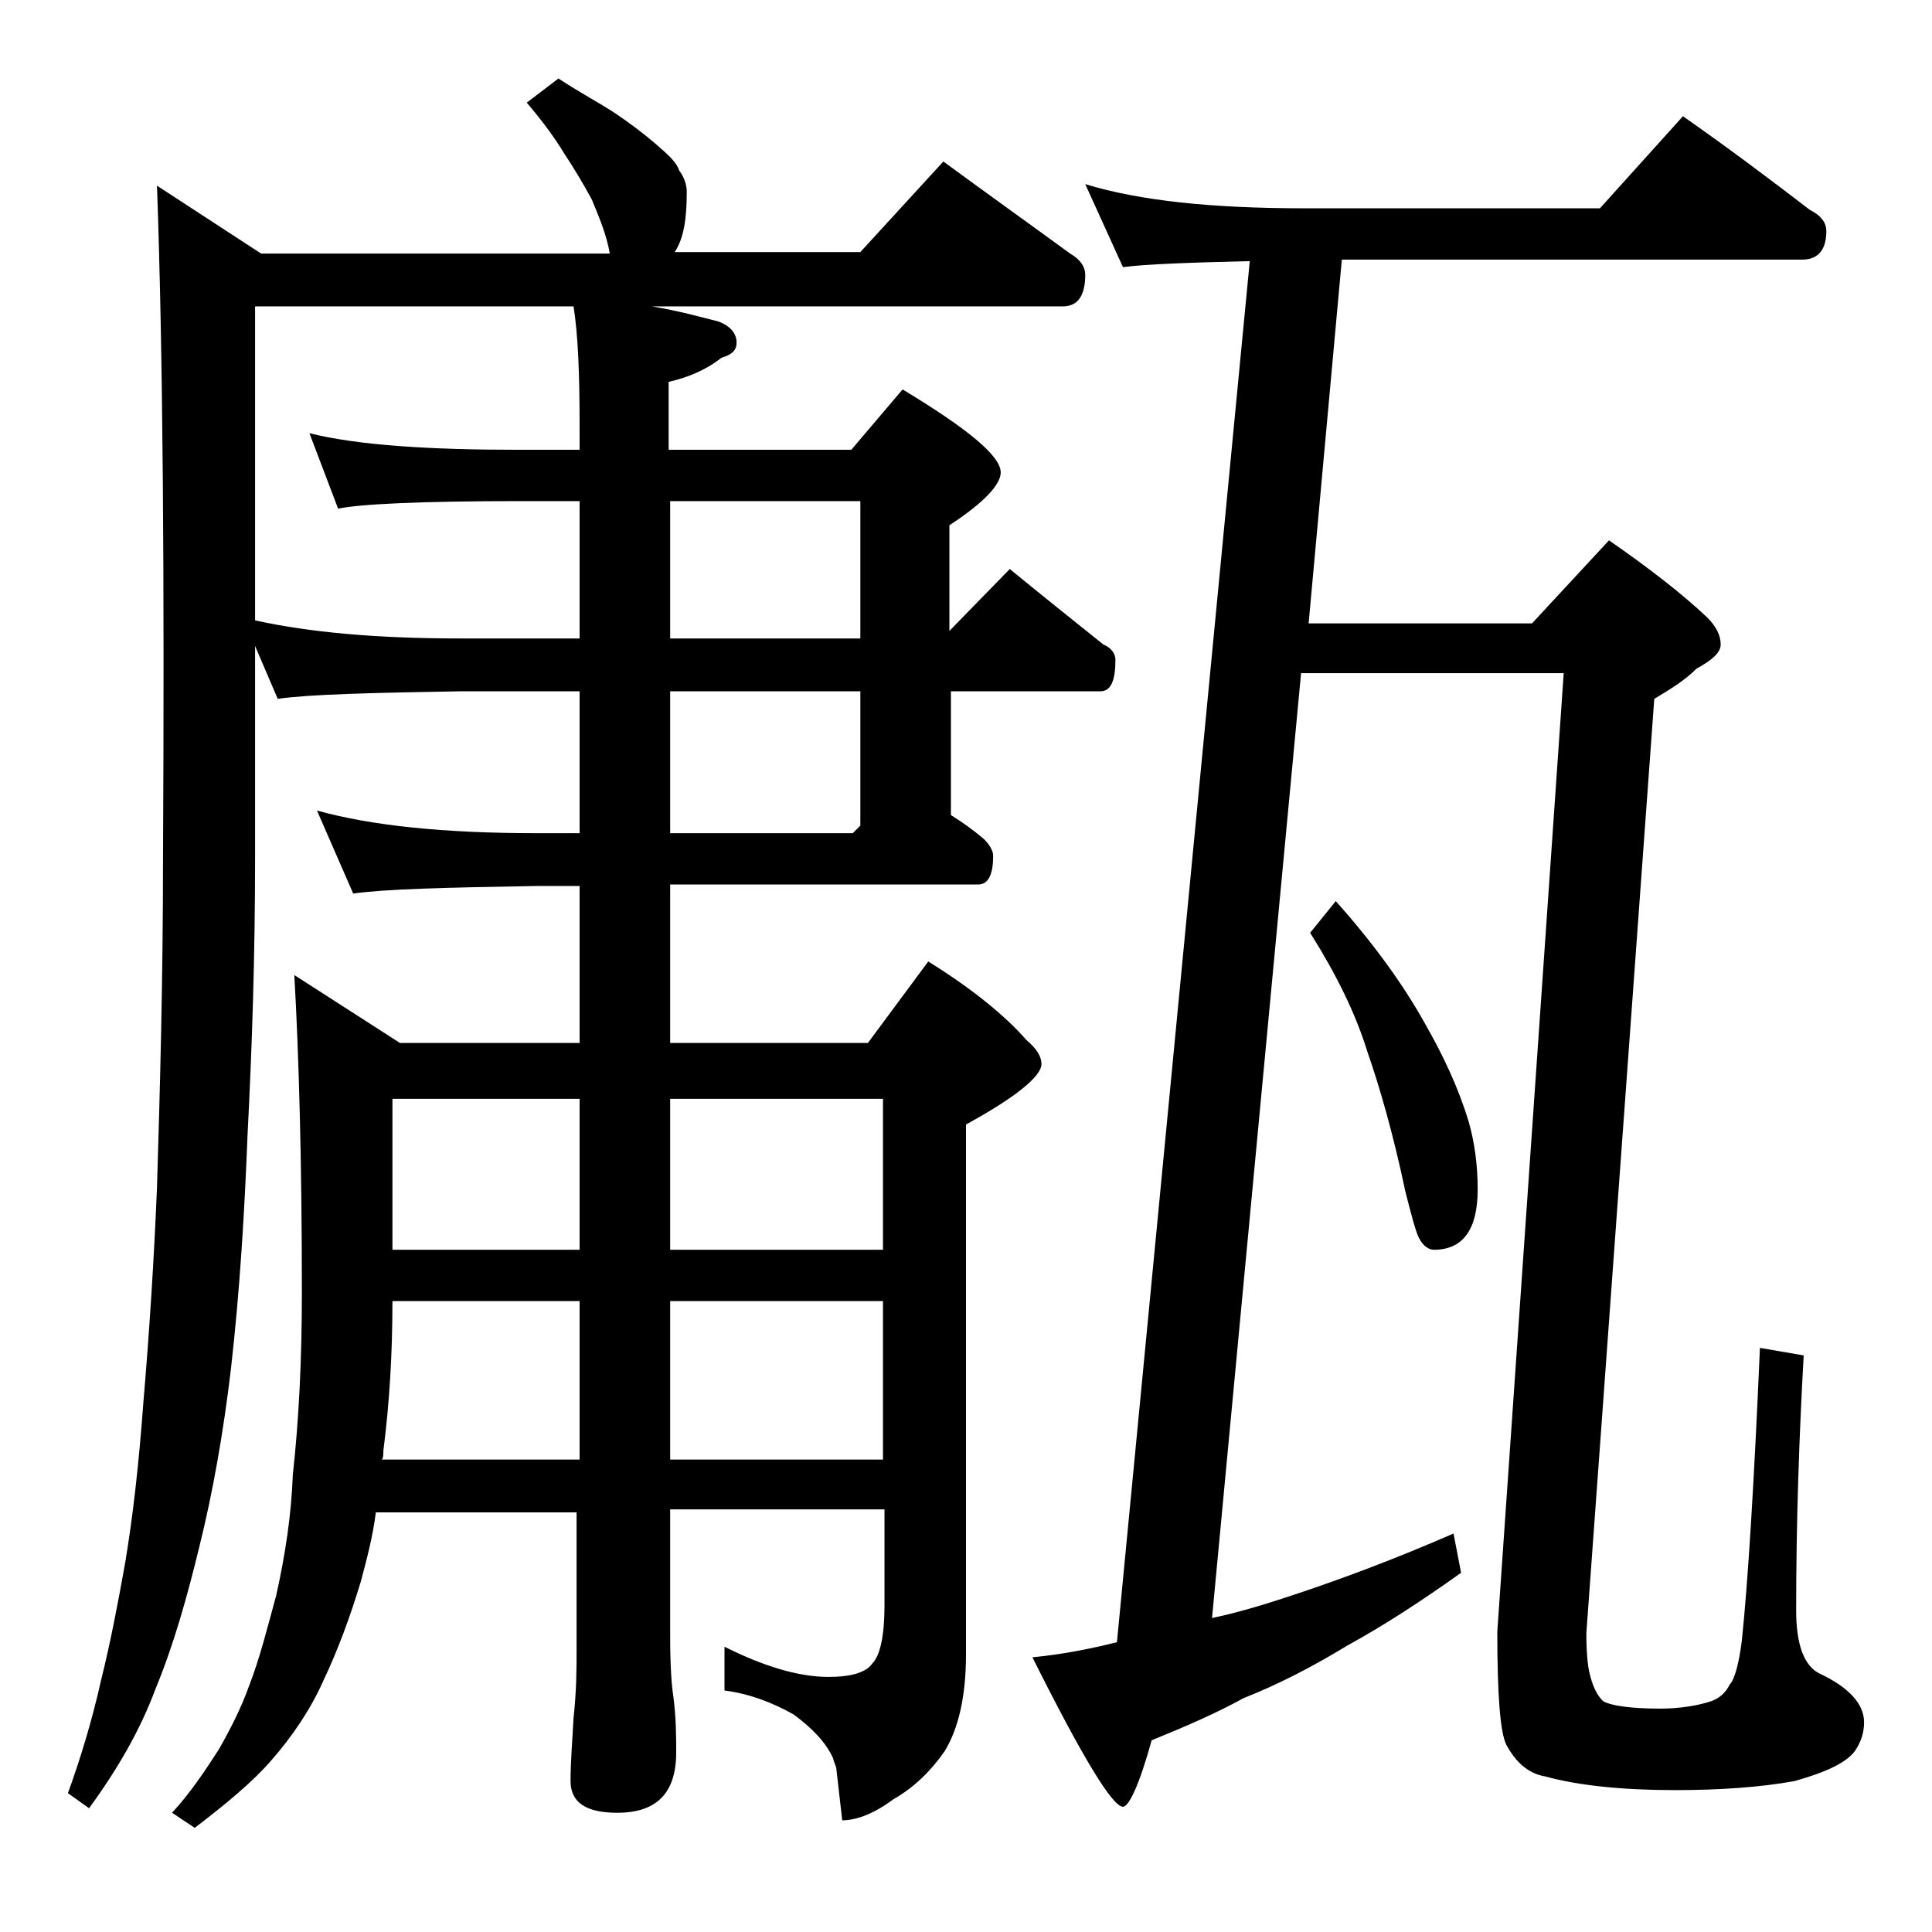
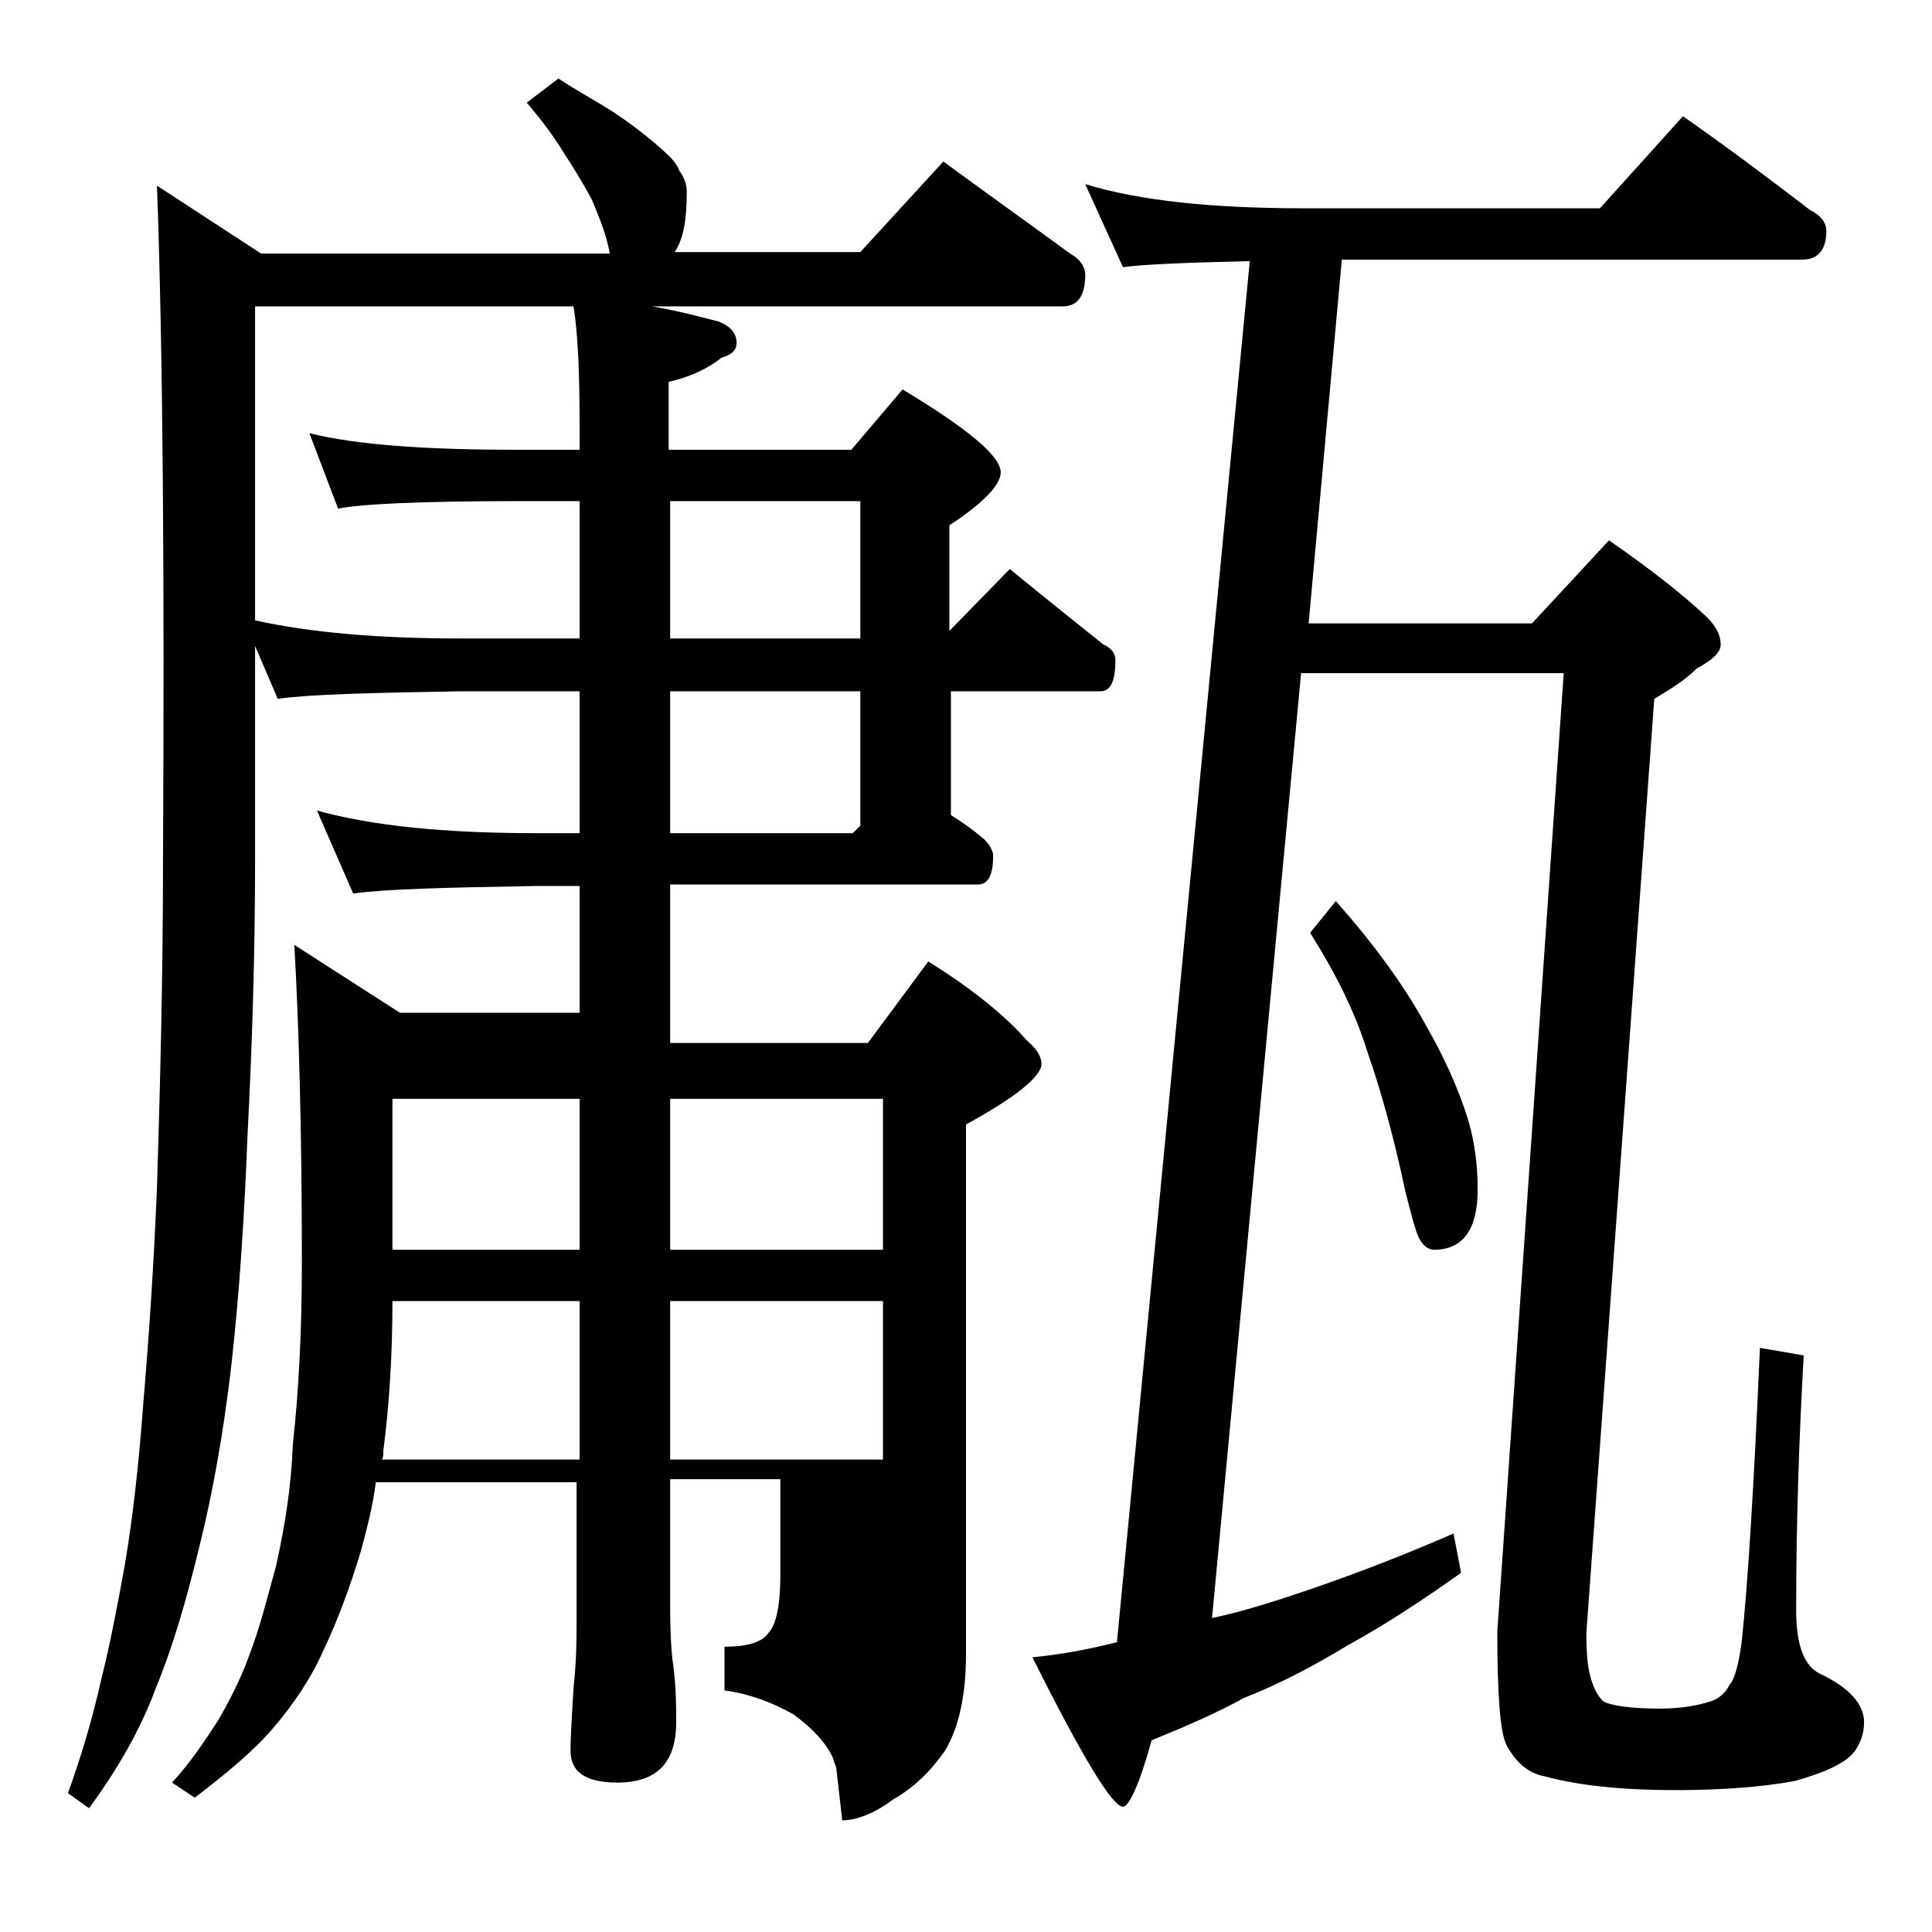
<svg xmlns="http://www.w3.org/2000/svg" version="1.1" id="Layer_1" x="0px" y="0px" viewBox="0 0 128 128" enable-background="new 0 0 128 128" xml:space="preserve">
-   <path d="M37,5.2c1.2,0.8,2.5,1.5,3.6,2.2c1.2,0.8,2.1,1.5,2.8,2.1c0.8,0.7,1.4,1.2,1.6,1.8c0.3,0.4,0.5,0.9,0.5,1.4  c0,1.8-0.2,3.1-0.8,4H57l5.5-6c3,2.2,5.8,4.2,8.4,6.1c0.7,0.4,1,0.9,1,1.4c0,1.4-0.5,2.1-1.5,2.1H43.2c1.8,0.3,3.2,0.7,4.4,1  c0.8,0.3,1.2,0.8,1.2,1.4c0,0.5-0.3,0.8-1,1c-1,0.8-2.2,1.3-3.5,1.6v4.5h12.1l3.4-4c4.3,2.6,6.5,4.4,6.5,5.5c0,0.8-1.1,2-3.4,3.5v7  l4-4.1c2.2,1.8,4.2,3.4,6.2,5c0.5,0.2,0.8,0.6,0.8,1c0,1.4-0.3,2.1-1,2.1H63v8.2c0.8,0.5,1.5,1,2.2,1.6c0.4,0.4,0.6,0.8,0.6,1.1  c0,1.2-0.3,1.9-1,1.9H44.4v10.5h13.1l4-5.4c2.9,1.8,5.1,3.6,6.5,5.2c0.7,0.6,1,1.1,1,1.6c0,0.8-1.7,2.2-5,4v35.1  c0,2.8-0.5,4.9-1.4,6.4c-0.9,1.3-2,2.4-3.4,3.2c-1.2,0.9-2.4,1.4-3.4,1.4l-0.4-3.5c-0.1-0.3-0.2-0.5-0.2-0.6c-0.5-1.1-1.4-2-2.6-2.9  c-1.4-0.8-3-1.4-4.6-1.6v-2.9c2.6,1.3,4.9,2,6.9,2c1.5,0,2.5-0.3,2.9-0.9c0.5-0.5,0.8-1.8,0.8-3.8v-6.4H44.4v8.4  c0,2,0.1,3.3,0.2,3.9c0.2,1.5,0.2,2.8,0.2,3.8c0,2.7-1.3,4-3.9,4c-2.1,0-3.1-0.7-3.1-2.1c0-1.1,0.1-2.5,0.2-4.2  c0.2-1.8,0.2-3.3,0.2-4.6v-9H24.9c-0.2,1.6-0.6,3.1-1,4.6c-0.7,2.3-1.5,4.5-2.5,6.6c-0.8,1.8-2,3.6-3.4,5.2c-1.2,1.4-3,2.9-5.1,4.5  l-1.5-1c1.2-1.3,2.2-2.8,3.1-4.2c0.8-1.4,1.5-2.8,2-4.2c0.7-1.8,1.2-3.8,1.8-6c0.6-2.7,1-5.3,1.1-8c0.4-3.6,0.6-7.6,0.6-12.1  c0-8.7-0.2-15.7-0.5-21l7,4.5h11.9V58.7h-2.9c-5.9,0.1-10,0.2-12.1,0.5L21,53.7c3.6,1,8.4,1.5,14.5,1.5h2.9v-9.4h-7.9  c-5.9,0.1-10,0.2-12.1,0.5l-1.5-3.5v14c0,6.5-0.2,12.6-0.5,18.4c-0.2,5.1-0.5,10.2-1.1,15.5c-0.5,4.2-1.2,8.2-2.1,11.8  c-0.8,3.3-1.7,6.5-2.9,9.4c-1,2.7-2.5,5.3-4.4,7.9l-1.4-1c0.8-2.2,1.6-4.8,2.2-7.5c0.6-2.4,1.1-5,1.6-7.8c0.5-3,0.9-6.5,1.2-10.6  c0.4-4.7,0.7-9.4,0.9-14.2c0.2-6.5,0.4-13.8,0.4-21.8c0.1-18.6,0-33.5-0.4-44.6l6.9,4.5h23.1c-0.2-1.2-0.7-2.4-1.2-3.6  c-0.6-1.1-1.2-2.1-1.8-3c-0.6-1-1.4-2.1-2.5-3.4L37,5.2z M38.4,29.8v-1.6c0-3.4-0.1-6-0.4-7.9H16.9v20.8c3.6,0.8,8.1,1.2,13.6,1.2  h7.9v-9.1h-4c-6.6,0-10.6,0.2-12,0.5l-1.9-5c3.2,0.8,7.9,1.1,13.9,1.1H38.4z M26,86.2c0,3.5-0.2,6.8-0.6,9.9c0,0.2,0,0.5-0.1,0.6  h13.1V86.2H26z M26,72.8v10h12.4v-10H26z M44.4,33.2v9.1H57v-9.1H44.4z M44.4,45.8v9.4h12.1l0.5-0.5v-8.9H44.4z M44.4,72.8v10h14.1  v-10H44.4z M44.4,86.2v10.5h14.1V86.2H44.4z M71.9,12.2c3.6,1.1,8.4,1.6,14.5,1.6H106l5.5-6.1c3,2.1,5.8,4.2,8.4,6.2  c0.8,0.4,1.1,0.9,1.1,1.4c0,1.2-0.5,1.9-1.6,1.9H88.9l-2.2,24.1h14.8l5.1-5.5c2.6,1.8,4.8,3.5,6.5,5.1c0.6,0.6,0.9,1.2,0.9,1.8  c0,0.5-0.5,1-1.6,1.6c-0.8,0.8-1.8,1.4-2.8,2l-4.5,61.9c0,1.3,0.1,2.2,0.2,2.6c0.2,0.9,0.5,1.5,0.9,1.9c0.5,0.3,1.8,0.5,3.8,0.5  c1.3,0,2.5-0.2,3.4-0.5c0.5-0.2,0.9-0.5,1.2-1.1c0.3-0.3,0.6-1.3,0.8-2.9c0.4-3.8,0.8-10.2,1.2-19.4l2.9,0.5  c-0.3,5.3-0.5,11-0.5,16.9c0,2.2,0.5,3.7,1.6,4.2c1.9,0.9,2.9,2,2.9,3.2c0,0.7-0.2,1.3-0.6,1.9c-0.6,0.8-1.9,1.4-4,2  c-2.2,0.4-4.9,0.6-7.9,0.6c-3.5,0-6.4-0.3-8.6-0.9c-1.2-0.2-2-1-2.6-2.1c-0.4-0.8-0.6-3.2-0.6-7.5l4.4-63.5H86.2l-5.9,62.6  c1.9-0.4,3.8-1,5.6-1.6c3-1,6.5-2.3,10.4-4l0.5,2.6c-2.8,2-5.3,3.6-7.5,4.8c-2.3,1.4-4.6,2.6-6.9,3.5c-1.8,1-3.9,1.9-6.1,2.8  c-0.8,2.9-1.5,4.4-1.9,4.4c-0.7,0-2.7-3.3-6-9.9c2.1-0.2,4-0.6,5.6-1l8.8-91.5c-4.1,0.1-6.9,0.2-8.4,0.4L71.9,12.2z M88.5,59.7  c2.4,2.7,4.4,5.4,5.9,8.1c1.2,2.1,2.2,4.2,2.9,6.5c0.4,1.4,0.6,2.9,0.6,4.5c0,2.7-1,4-2.9,4c-0.3,0-0.7-0.2-1-0.8  c-0.2-0.4-0.5-1.5-0.9-3.1c-0.8-3.8-1.7-6.9-2.5-9.2c-0.8-2.6-2.1-5.2-3.8-7.9L88.5,59.7z" />
+   <path d="M37,5.2c1.2,0.8,2.5,1.5,3.6,2.2c1.2,0.8,2.1,1.5,2.8,2.1c0.8,0.7,1.4,1.2,1.6,1.8c0.3,0.4,0.5,0.9,0.5,1.4  c0,1.8-0.2,3.1-0.8,4H57l5.5-6c3,2.2,5.8,4.2,8.4,6.1c0.7,0.4,1,0.9,1,1.4c0,1.4-0.5,2.1-1.5,2.1H43.2c1.8,0.3,3.2,0.7,4.4,1  c0.8,0.3,1.2,0.8,1.2,1.4c0,0.5-0.3,0.8-1,1c-1,0.8-2.2,1.3-3.5,1.6v4.5h12.1l3.4-4c4.3,2.6,6.5,4.4,6.5,5.5c0,0.8-1.1,2-3.4,3.5v7  l4-4.1c2.2,1.8,4.2,3.4,6.2,5c0.5,0.2,0.8,0.6,0.8,1c0,1.4-0.3,2.1-1,2.1H63v8.2c0.8,0.5,1.5,1,2.2,1.6c0.4,0.4,0.6,0.8,0.6,1.1  c0,1.2-0.3,1.9-1,1.9H44.4v10.5h13.1l4-5.4c2.9,1.8,5.1,3.6,6.5,5.2c0.7,0.6,1,1.1,1,1.6c0,0.8-1.7,2.2-5,4v35.1  c0,2.8-0.5,4.9-1.4,6.4c-0.9,1.3-2,2.4-3.4,3.2c-1.2,0.9-2.4,1.4-3.4,1.4l-0.4-3.5c-0.1-0.3-0.2-0.5-0.2-0.6c-0.5-1.1-1.4-2-2.6-2.9  c-1.4-0.8-3-1.4-4.6-1.6v-2.9c1.5,0,2.5-0.3,2.9-0.9c0.5-0.5,0.8-1.8,0.8-3.8v-6.4H44.4v8.4  c0,2,0.1,3.3,0.2,3.9c0.2,1.5,0.2,2.8,0.2,3.8c0,2.7-1.3,4-3.9,4c-2.1,0-3.1-0.7-3.1-2.1c0-1.1,0.1-2.5,0.2-4.2  c0.2-1.8,0.2-3.3,0.2-4.6v-9H24.9c-0.2,1.6-0.6,3.1-1,4.6c-0.7,2.3-1.5,4.5-2.5,6.6c-0.8,1.8-2,3.6-3.4,5.2c-1.2,1.4-3,2.9-5.1,4.5  l-1.5-1c1.2-1.3,2.2-2.8,3.1-4.2c0.8-1.4,1.5-2.8,2-4.2c0.7-1.8,1.2-3.8,1.8-6c0.6-2.7,1-5.3,1.1-8c0.4-3.6,0.6-7.6,0.6-12.1  c0-8.7-0.2-15.7-0.5-21l7,4.5h11.9V58.7h-2.9c-5.9,0.1-10,0.2-12.1,0.5L21,53.7c3.6,1,8.4,1.5,14.5,1.5h2.9v-9.4h-7.9  c-5.9,0.1-10,0.2-12.1,0.5l-1.5-3.5v14c0,6.5-0.2,12.6-0.5,18.4c-0.2,5.1-0.5,10.2-1.1,15.5c-0.5,4.2-1.2,8.2-2.1,11.8  c-0.8,3.3-1.7,6.5-2.9,9.4c-1,2.7-2.5,5.3-4.4,7.9l-1.4-1c0.8-2.2,1.6-4.8,2.2-7.5c0.6-2.4,1.1-5,1.6-7.8c0.5-3,0.9-6.5,1.2-10.6  c0.4-4.7,0.7-9.4,0.9-14.2c0.2-6.5,0.4-13.8,0.4-21.8c0.1-18.6,0-33.5-0.4-44.6l6.9,4.5h23.1c-0.2-1.2-0.7-2.4-1.2-3.6  c-0.6-1.1-1.2-2.1-1.8-3c-0.6-1-1.4-2.1-2.5-3.4L37,5.2z M38.4,29.8v-1.6c0-3.4-0.1-6-0.4-7.9H16.9v20.8c3.6,0.8,8.1,1.2,13.6,1.2  h7.9v-9.1h-4c-6.6,0-10.6,0.2-12,0.5l-1.9-5c3.2,0.8,7.9,1.1,13.9,1.1H38.4z M26,86.2c0,3.5-0.2,6.8-0.6,9.9c0,0.2,0,0.5-0.1,0.6  h13.1V86.2H26z M26,72.8v10h12.4v-10H26z M44.4,33.2v9.1H57v-9.1H44.4z M44.4,45.8v9.4h12.1l0.5-0.5v-8.9H44.4z M44.4,72.8v10h14.1  v-10H44.4z M44.4,86.2v10.5h14.1V86.2H44.4z M71.9,12.2c3.6,1.1,8.4,1.6,14.5,1.6H106l5.5-6.1c3,2.1,5.8,4.2,8.4,6.2  c0.8,0.4,1.1,0.9,1.1,1.4c0,1.2-0.5,1.9-1.6,1.9H88.9l-2.2,24.1h14.8l5.1-5.5c2.6,1.8,4.8,3.5,6.5,5.1c0.6,0.6,0.9,1.2,0.9,1.8  c0,0.5-0.5,1-1.6,1.6c-0.8,0.8-1.8,1.4-2.8,2l-4.5,61.9c0,1.3,0.1,2.2,0.2,2.6c0.2,0.9,0.5,1.5,0.9,1.9c0.5,0.3,1.8,0.5,3.8,0.5  c1.3,0,2.5-0.2,3.4-0.5c0.5-0.2,0.9-0.5,1.2-1.1c0.3-0.3,0.6-1.3,0.8-2.9c0.4-3.8,0.8-10.2,1.2-19.4l2.9,0.5  c-0.3,5.3-0.5,11-0.5,16.9c0,2.2,0.5,3.7,1.6,4.2c1.9,0.9,2.9,2,2.9,3.2c0,0.7-0.2,1.3-0.6,1.9c-0.6,0.8-1.9,1.4-4,2  c-2.2,0.4-4.9,0.6-7.9,0.6c-3.5,0-6.4-0.3-8.6-0.9c-1.2-0.2-2-1-2.6-2.1c-0.4-0.8-0.6-3.2-0.6-7.5l4.4-63.5H86.2l-5.9,62.6  c1.9-0.4,3.8-1,5.6-1.6c3-1,6.5-2.3,10.4-4l0.5,2.6c-2.8,2-5.3,3.6-7.5,4.8c-2.3,1.4-4.6,2.6-6.9,3.5c-1.8,1-3.9,1.9-6.1,2.8  c-0.8,2.9-1.5,4.4-1.9,4.4c-0.7,0-2.7-3.3-6-9.9c2.1-0.2,4-0.6,5.6-1l8.8-91.5c-4.1,0.1-6.9,0.2-8.4,0.4L71.9,12.2z M88.5,59.7  c2.4,2.7,4.4,5.4,5.9,8.1c1.2,2.1,2.2,4.2,2.9,6.5c0.4,1.4,0.6,2.9,0.6,4.5c0,2.7-1,4-2.9,4c-0.3,0-0.7-0.2-1-0.8  c-0.2-0.4-0.5-1.5-0.9-3.1c-0.8-3.8-1.7-6.9-2.5-9.2c-0.8-2.6-2.1-5.2-3.8-7.9L88.5,59.7z" />
</svg>